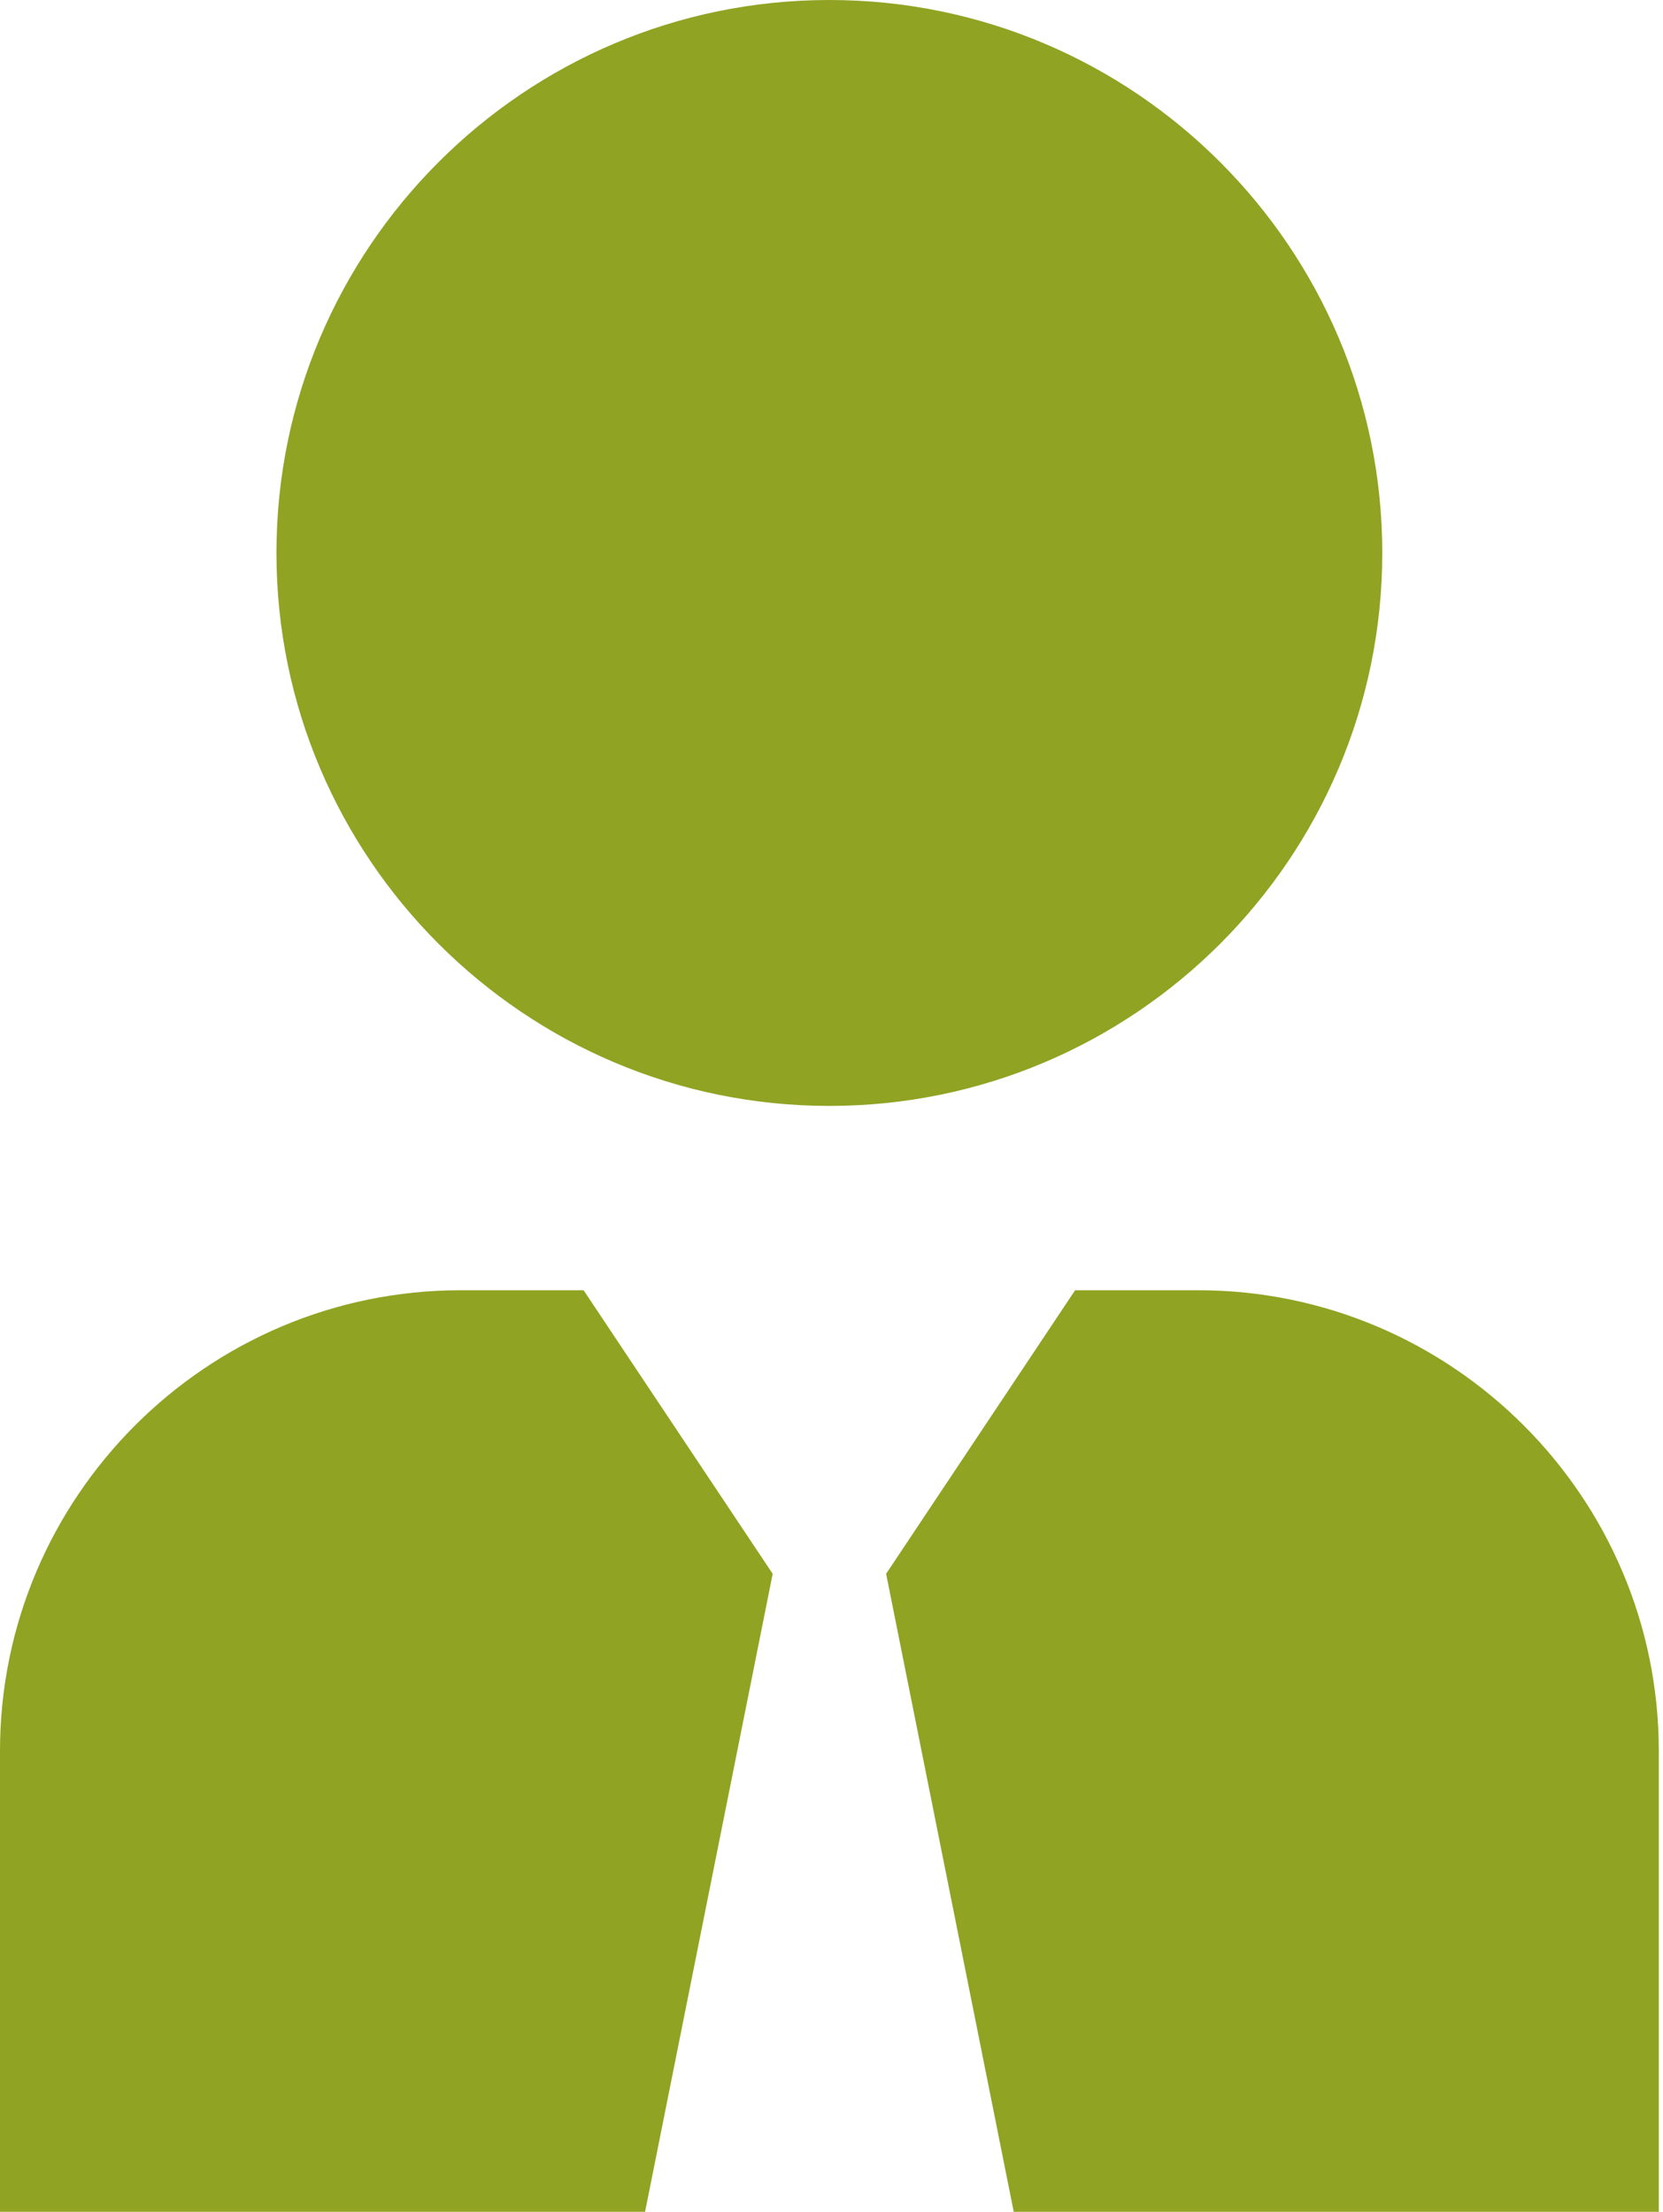
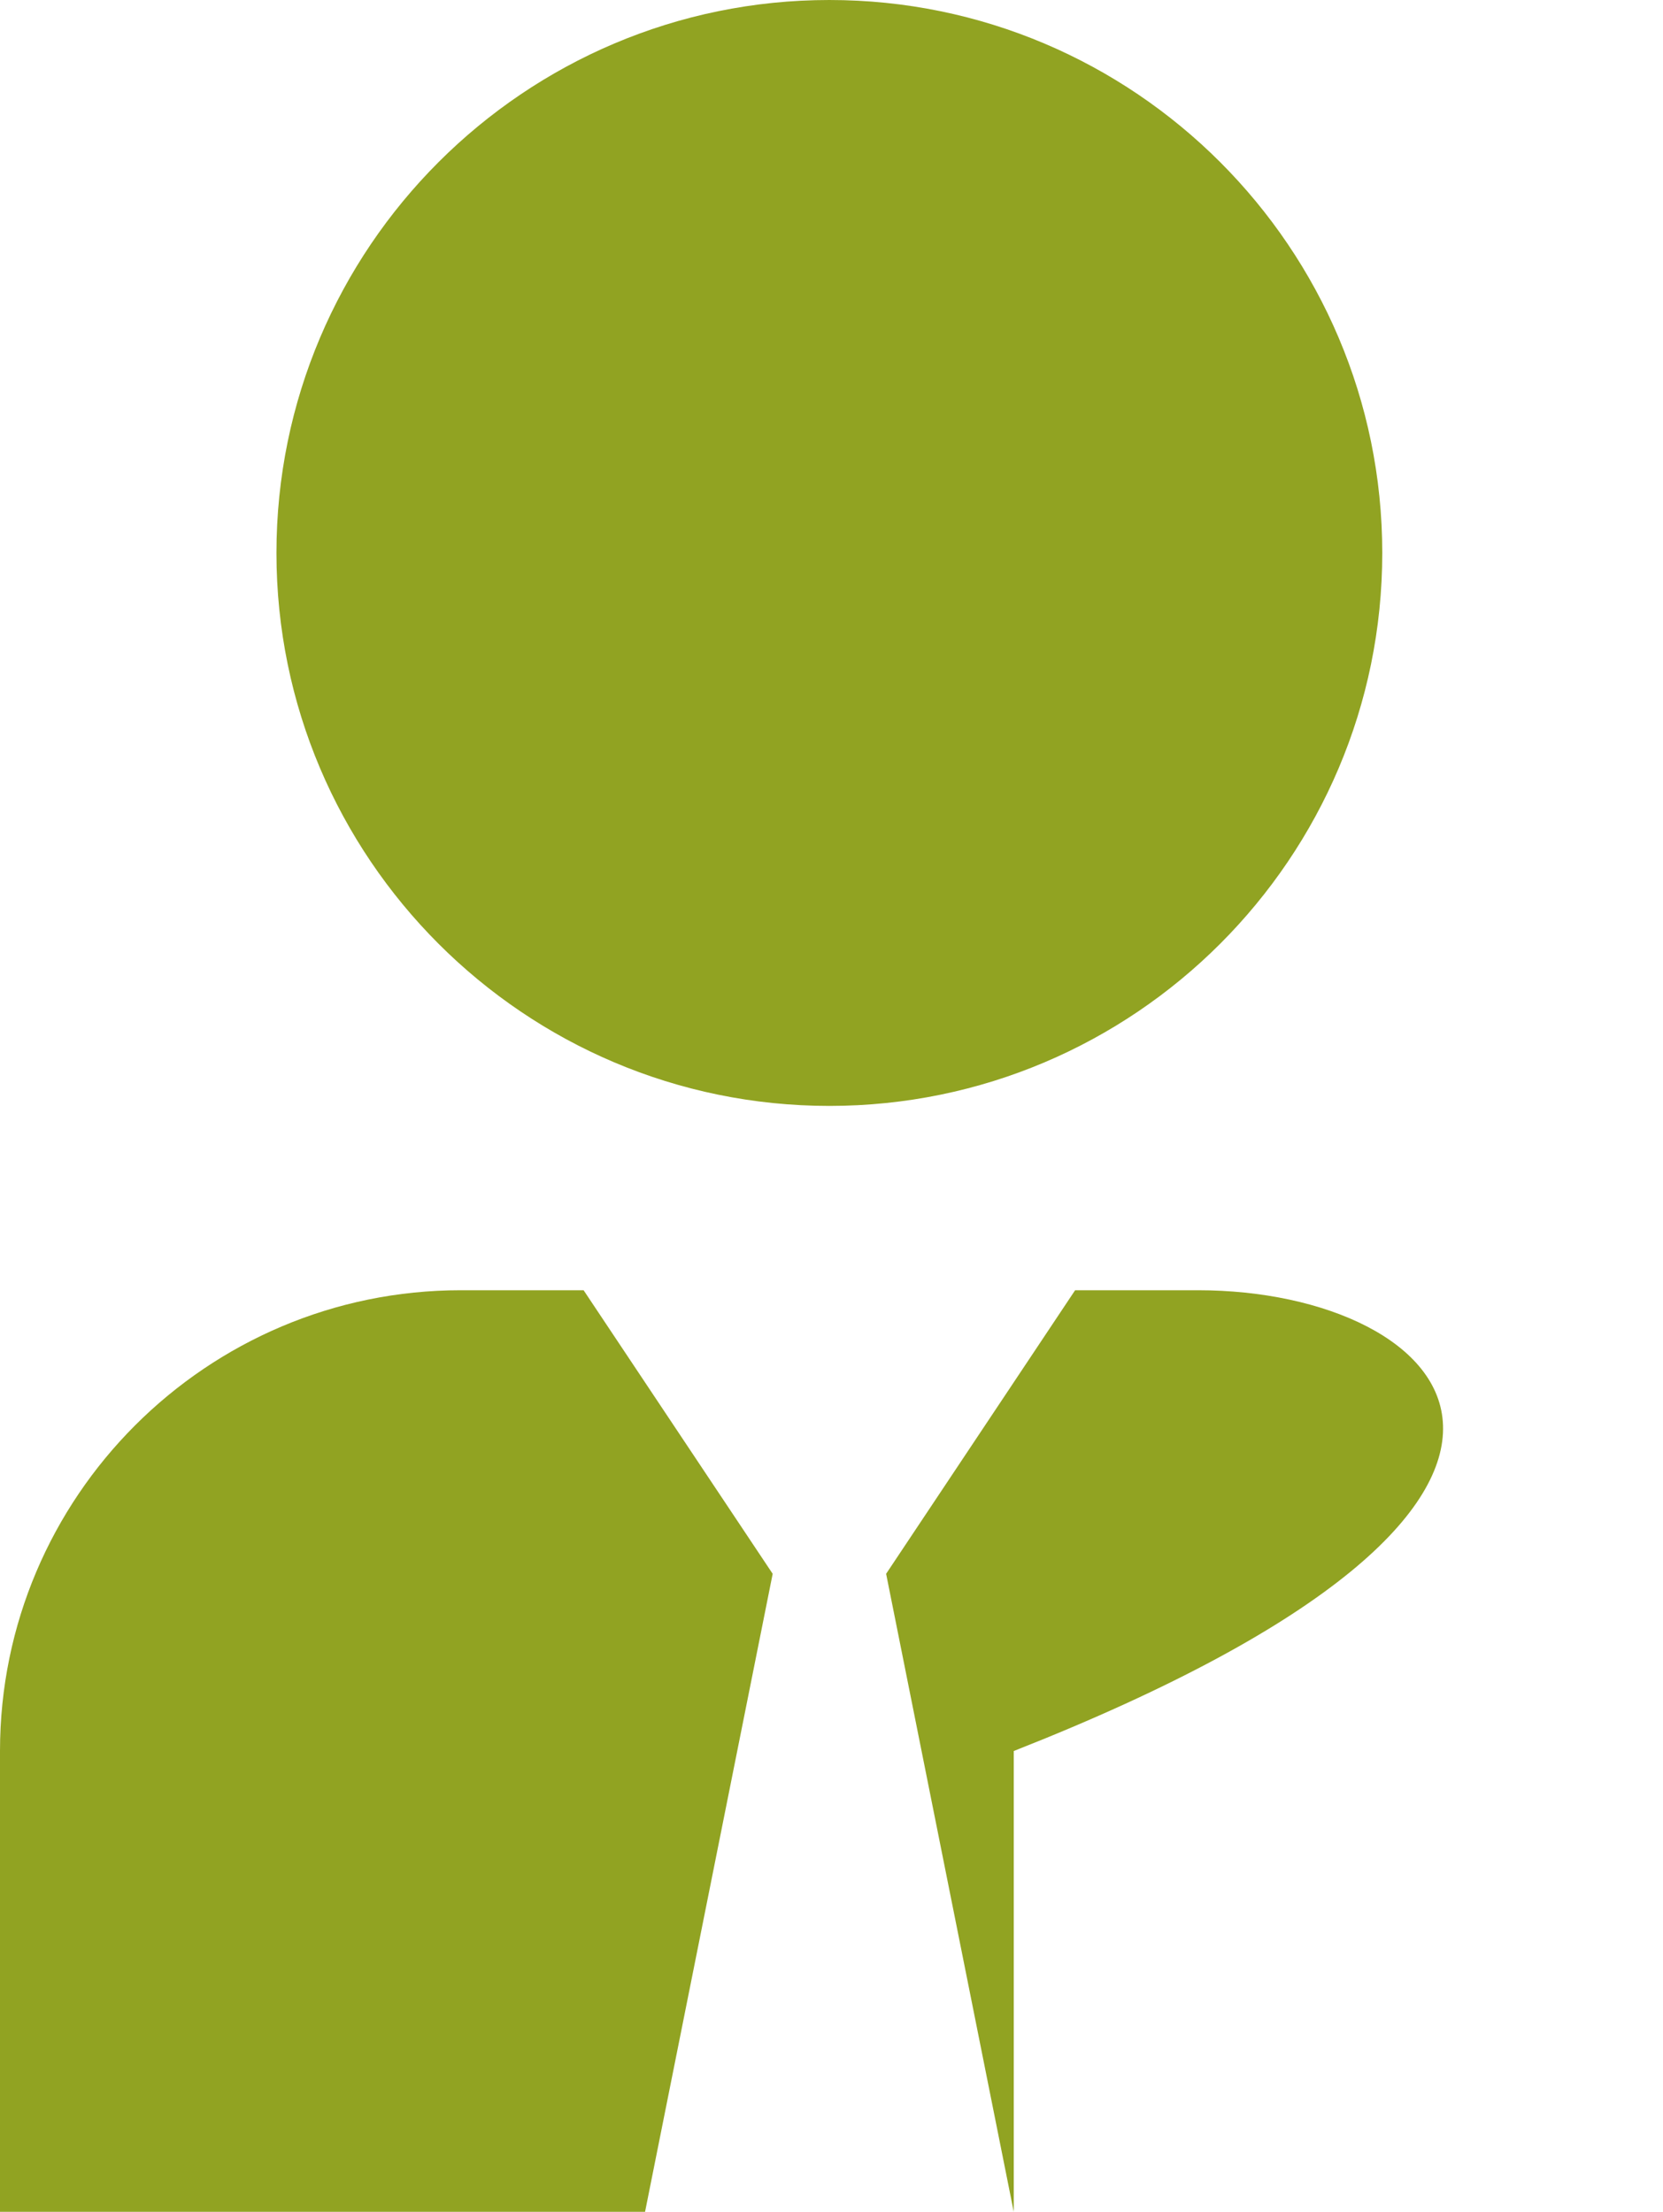
<svg xmlns="http://www.w3.org/2000/svg" width="97" height="129" viewBox="0 0 97 129" fill="none">
-   <path d="M48.375 64.5C30.589 64.5 16.125 50.036 16.125 32.25C16.125 14.464 30.589 0 48.375 0C66.161 0 80.625 14.464 80.625 32.25C80.625 50.036 66.161 64.5 48.375 64.5ZM34.04 75.25H26.875C12.056 75.25 0 87.306 0 102.125V129H37.625L45.069 91.789L34.04 75.25ZM69.875 75.25H62.71L51.686 91.789L59.13 129H96.755V102.125C96.755 87.306 84.694 75.25 69.875 75.25Z" fill="#91A322" />
+   <path d="M48.375 64.5C30.589 64.5 16.125 50.036 16.125 32.25C16.125 14.464 30.589 0 48.375 0C66.161 0 80.625 14.464 80.625 32.25C80.625 50.036 66.161 64.5 48.375 64.5ZM34.04 75.25H26.875C12.056 75.25 0 87.306 0 102.125V129H37.625L45.069 91.789L34.04 75.25ZM69.875 75.25H62.71L51.686 91.789L59.13 129V102.125C96.755 87.306 84.694 75.25 69.875 75.25Z" fill="#91A322" />
</svg>